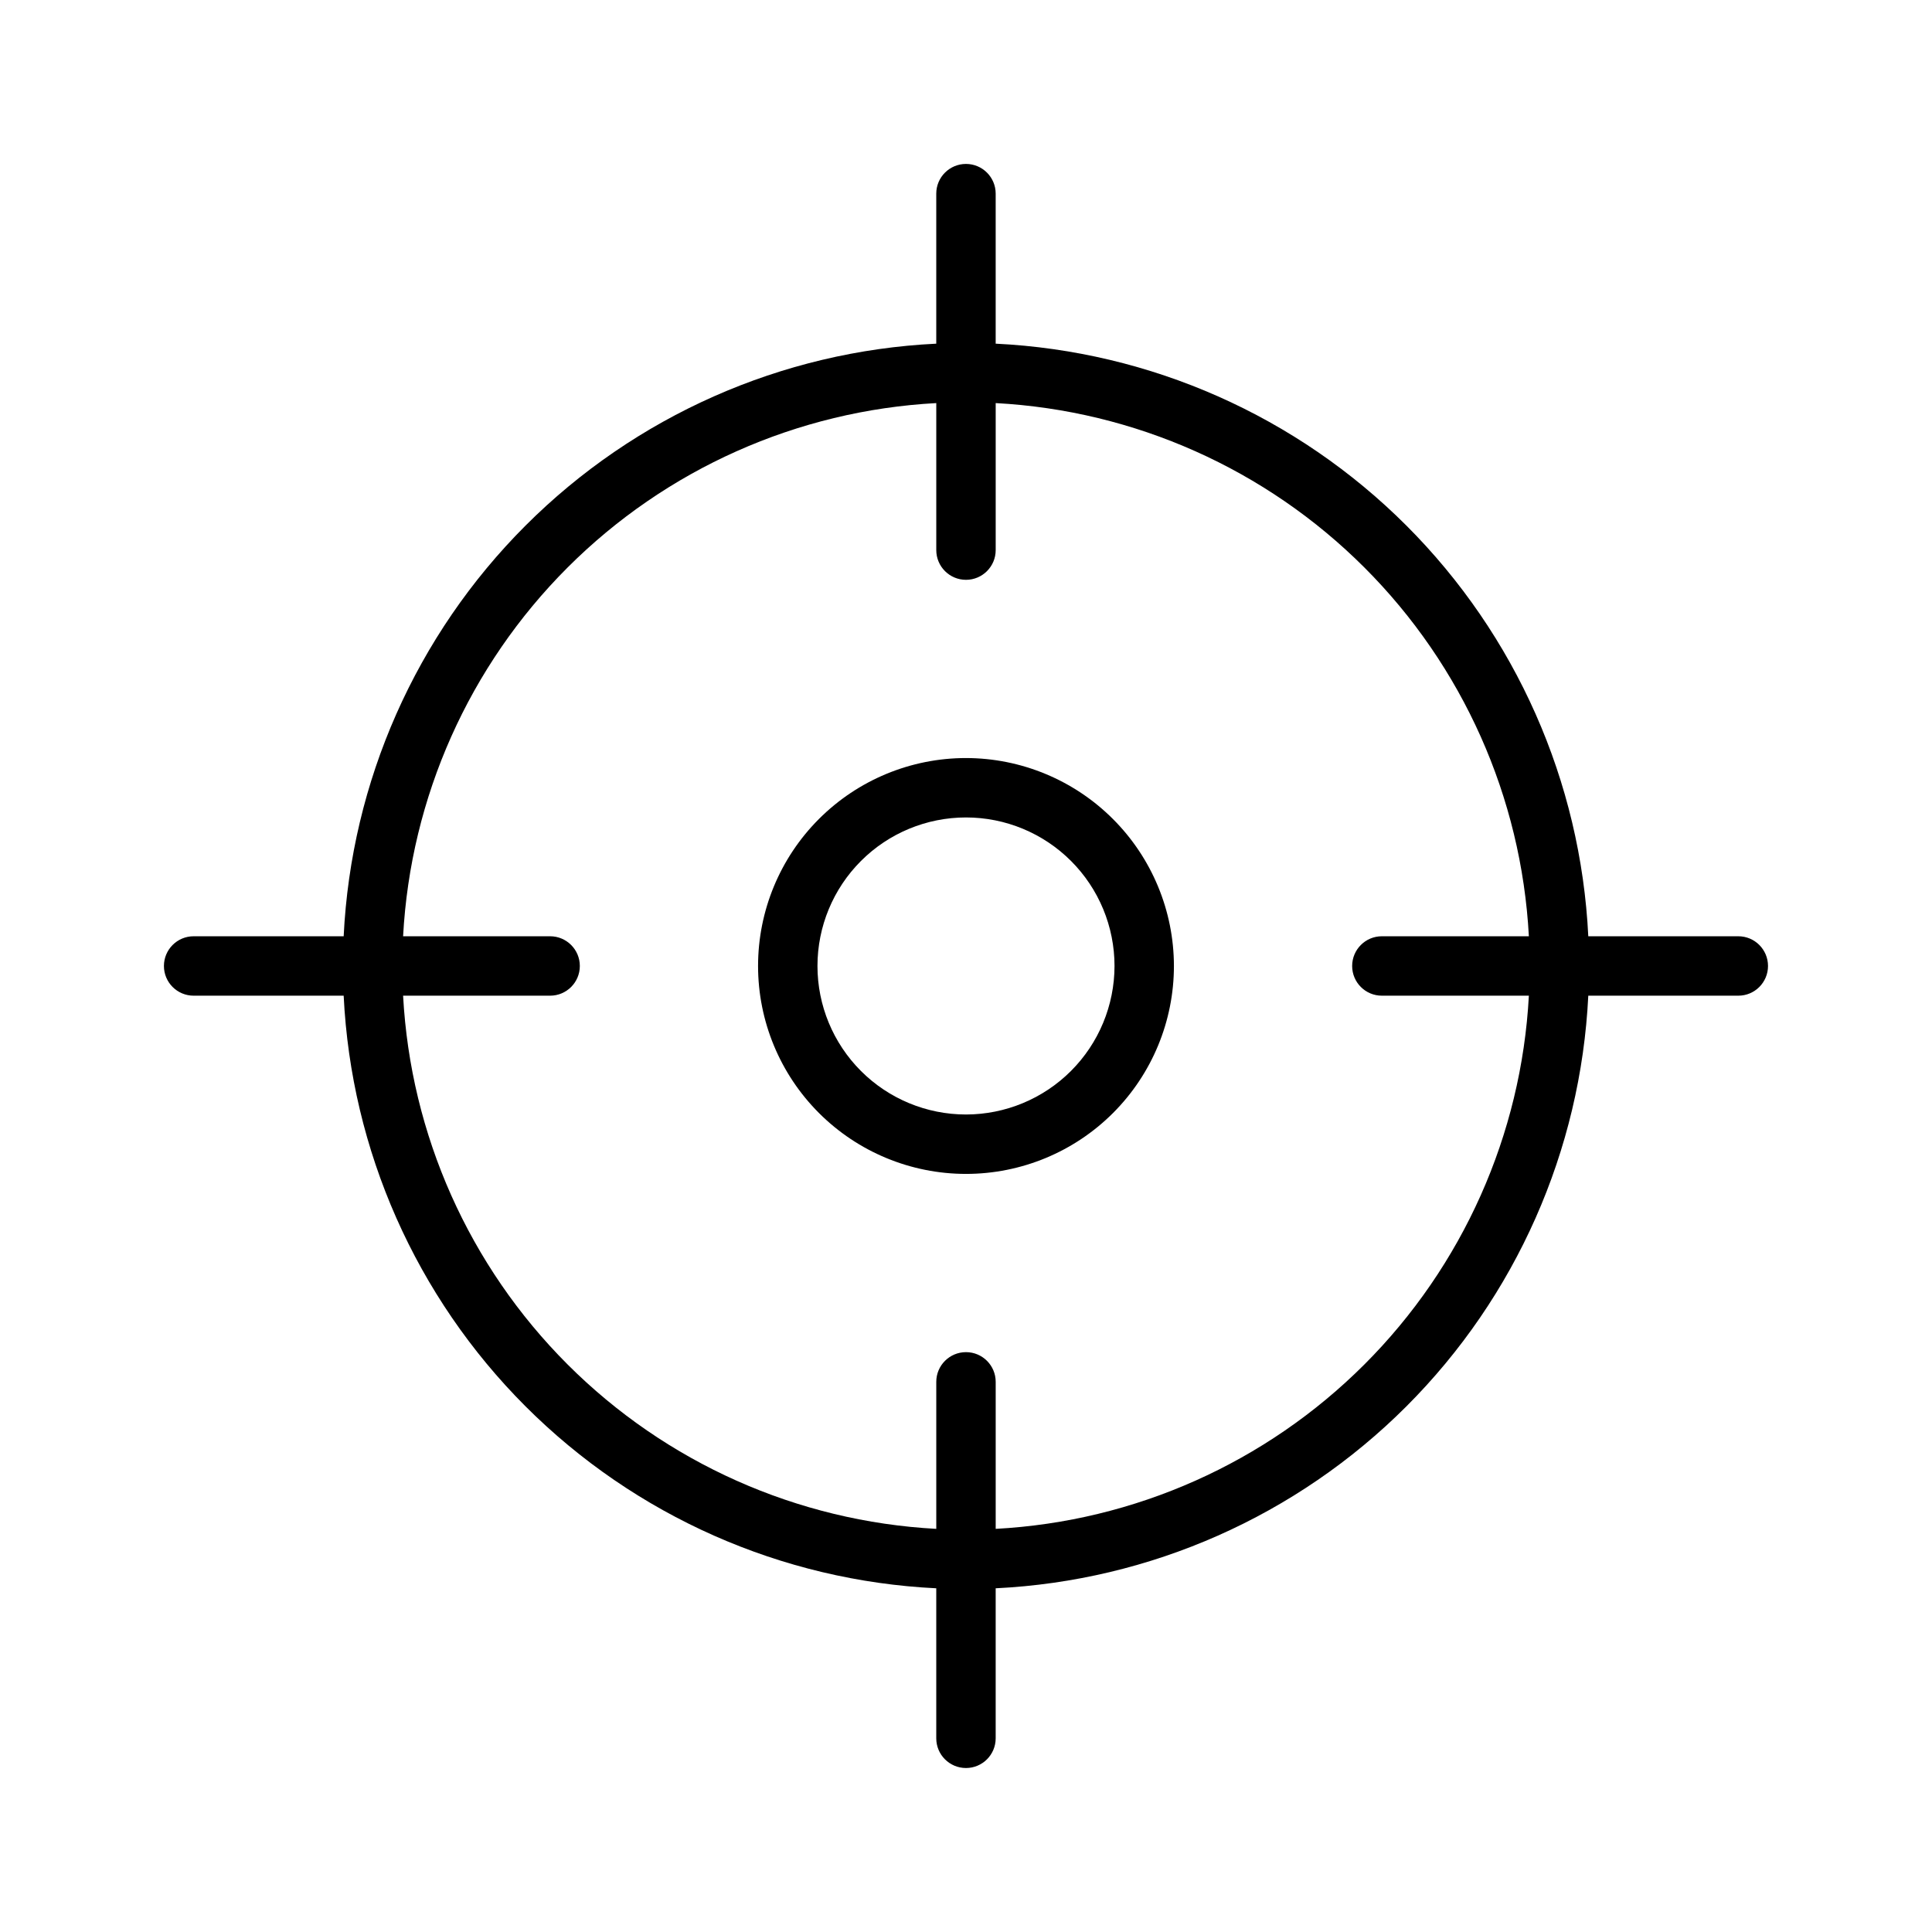
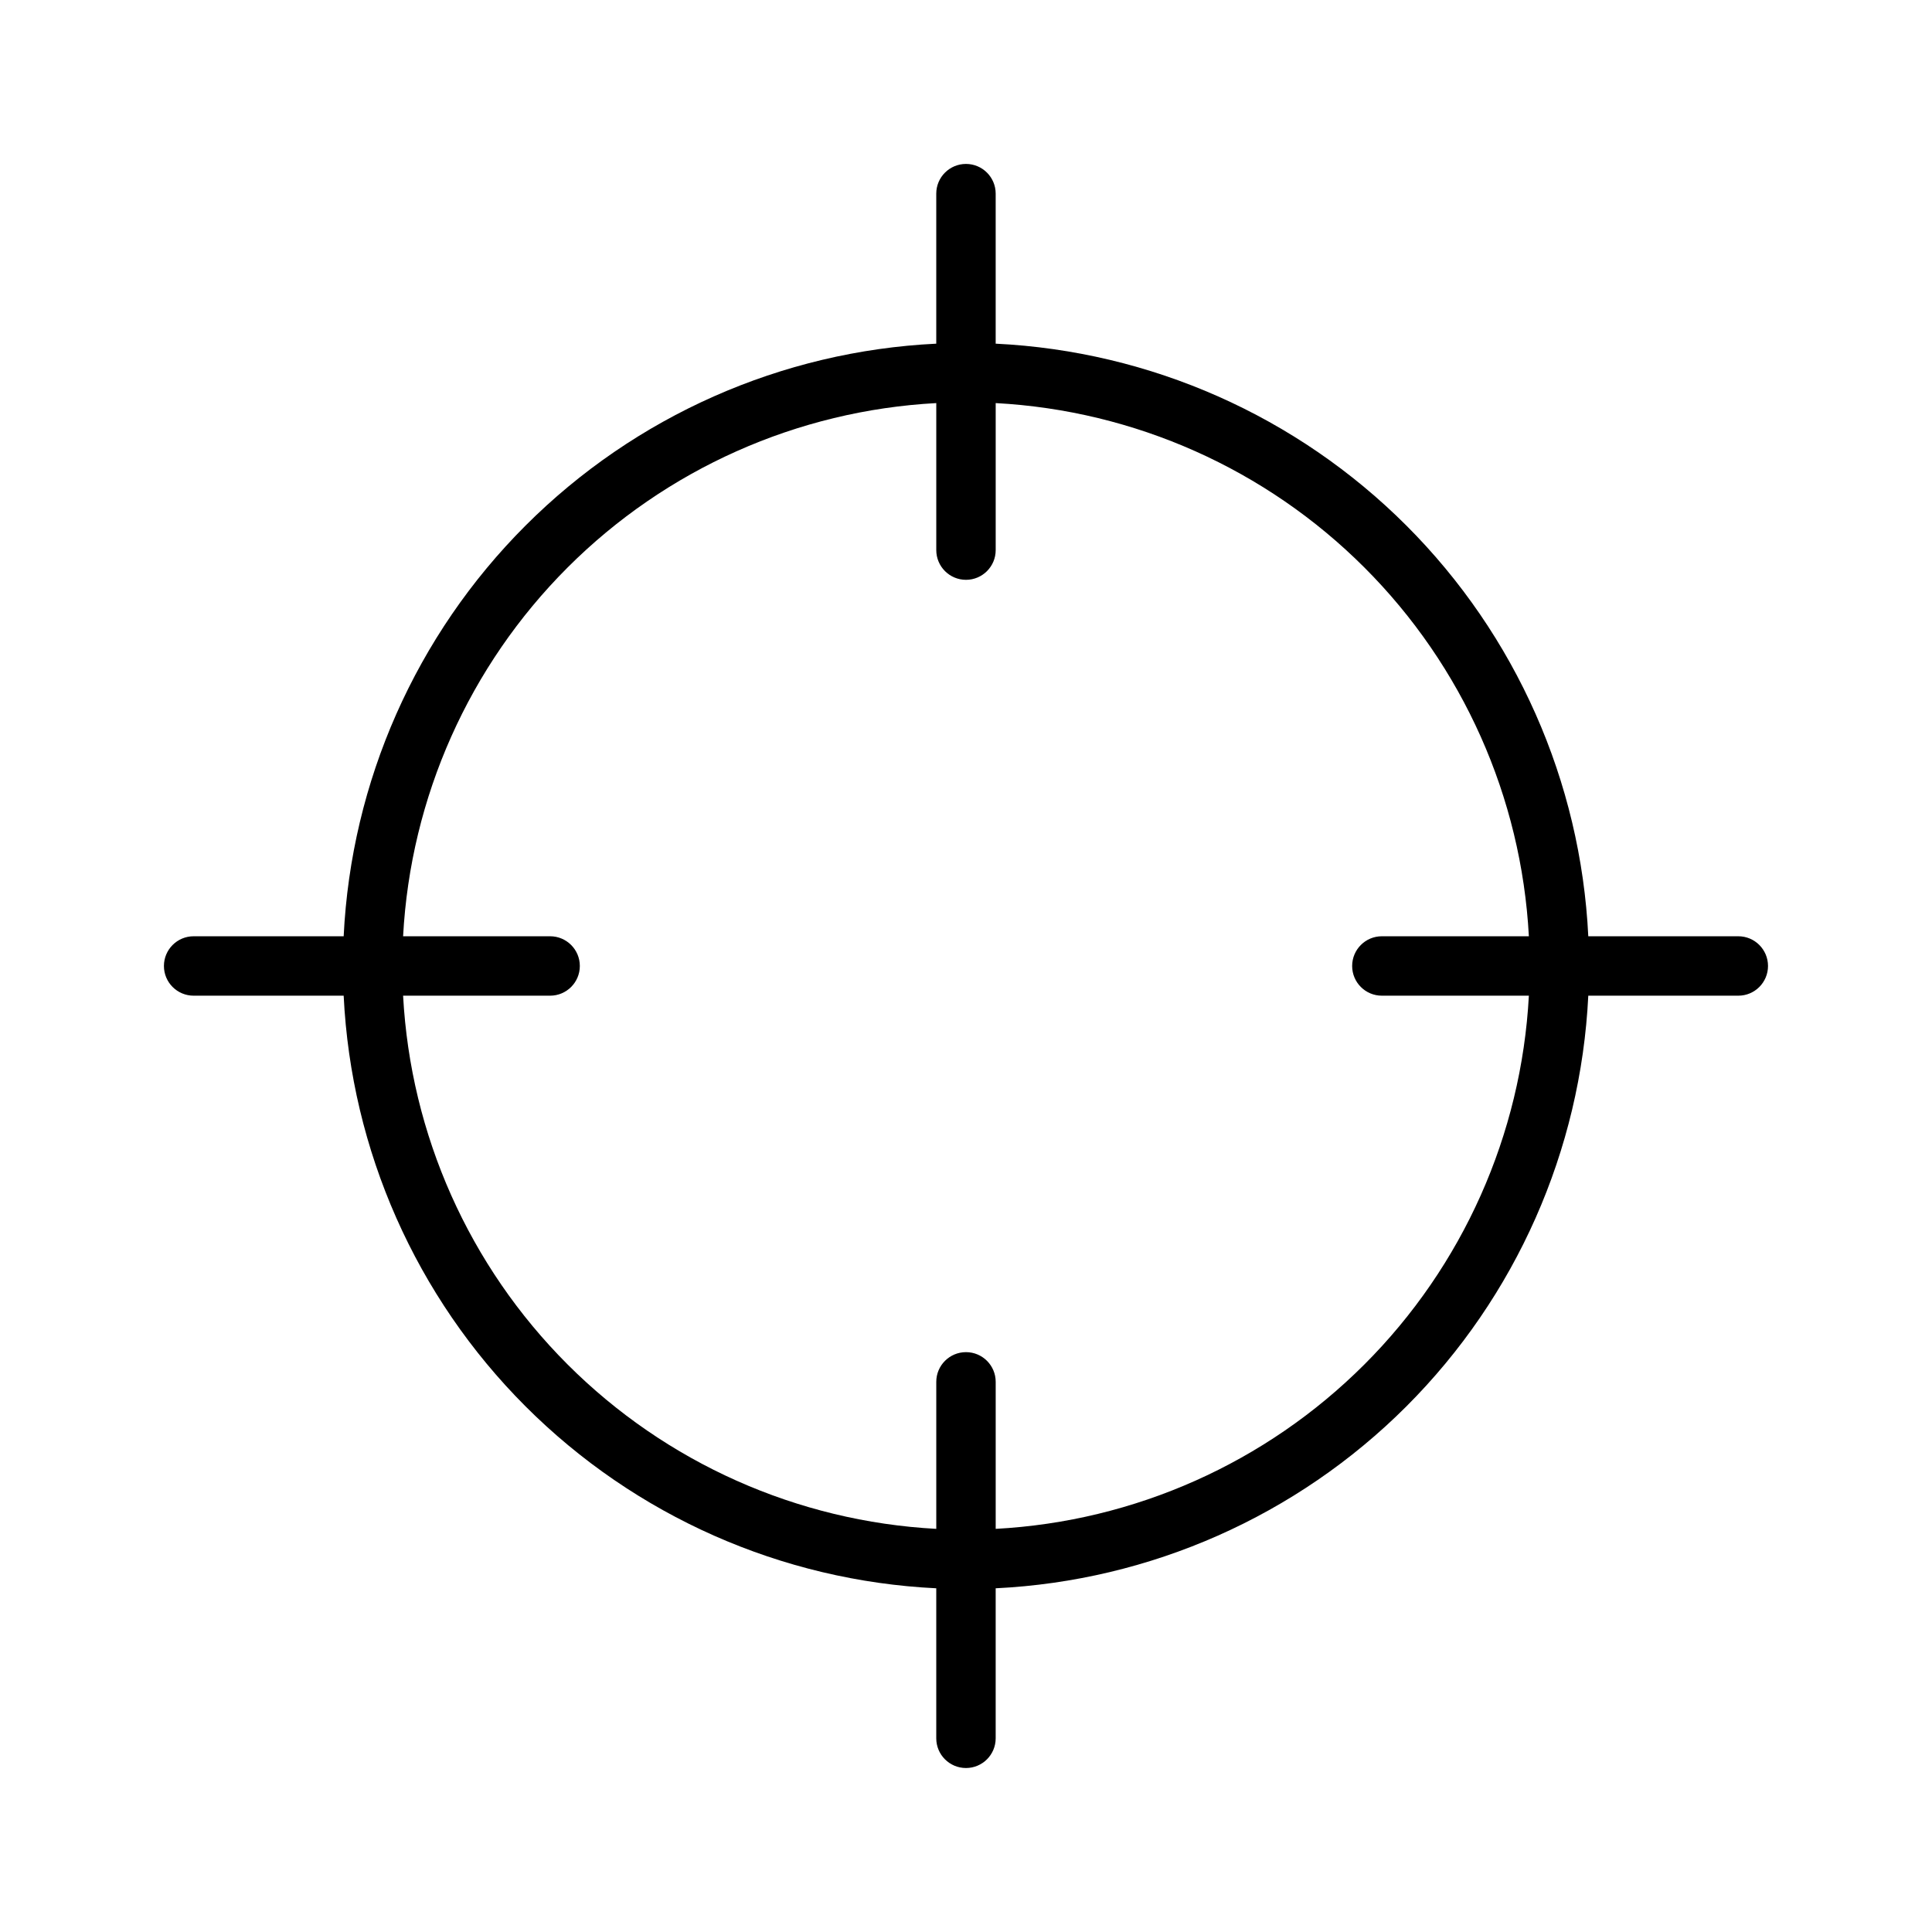
<svg xmlns="http://www.w3.org/2000/svg" fill="#000000" width="800px" height="800px" version="1.1" viewBox="144 144 512 512">
  <g>
-     <path d="m400 344.89c-14.617 0-28.633 5.805-38.965 16.141-10.336 10.332-16.141 24.348-16.141 38.965 0 14.613 5.805 28.629 16.141 38.965 10.332 10.332 24.348 16.137 38.965 16.137 14.613 0 28.629-5.805 38.965-16.137 10.332-10.336 16.137-24.352 16.137-38.965-0.016-14.609-5.828-28.617-16.156-38.945-10.332-10.332-24.336-16.145-38.945-16.16zm0 94.465c-10.441 0-20.453-4.148-27.832-11.527-7.383-7.383-11.531-17.395-11.531-27.832 0-10.441 4.148-20.453 11.531-27.832 7.379-7.383 17.391-11.531 27.832-11.531 10.438 0 20.449 4.148 27.832 11.531 7.379 7.379 11.527 17.391 11.527 27.832-0.012 10.434-4.16 20.441-11.539 27.82-7.379 7.379-17.387 11.527-27.82 11.539z" />
    <path d="m604.67 392.12h-39.758c-1.992-41.008-19.176-79.805-48.207-108.84s-67.828-46.215-108.84-48.203v-39.762c0-4.348-3.523-7.871-7.871-7.871s-7.875 3.523-7.875 7.871v39.762c-41.008 1.988-79.805 19.172-108.84 48.203s-46.215 67.828-48.203 108.84h-39.762c-4.348 0-7.871 3.527-7.871 7.875s3.523 7.871 7.871 7.871h39.762c1.988 41.008 19.172 79.805 48.203 108.84s67.828 46.215 108.84 48.207v39.758c0 4.348 3.527 7.871 7.875 7.871s7.871-3.523 7.871-7.871v-39.758c41.008-1.992 79.805-19.176 108.84-48.207s46.215-67.828 48.207-108.84h39.758c4.348 0 7.871-3.523 7.871-7.871s-3.523-7.875-7.871-7.875zm-94.465 15.742h38.961v0.004c-1.977 36.832-17.496 71.637-43.578 97.719-26.082 26.082-60.887 41.602-97.719 43.578v-38.961c0-4.348-3.523-7.871-7.871-7.871s-7.875 3.523-7.875 7.871v38.961c-36.832-1.977-71.633-17.496-97.715-43.578-26.086-26.082-41.605-60.887-43.582-97.719h38.961c4.348 0 7.875-3.523 7.875-7.871s-3.527-7.875-7.875-7.875h-38.961c1.977-36.832 17.496-71.633 43.582-97.715 26.082-26.086 60.883-41.605 97.715-43.582v38.961c0 4.348 3.527 7.875 7.875 7.875s7.871-3.527 7.871-7.875v-38.961c36.832 1.977 71.637 17.496 97.719 43.582 26.082 26.082 41.602 60.883 43.578 97.715h-38.961c-4.348 0-7.871 3.527-7.871 7.875s3.523 7.871 7.871 7.871z" />
  </g>
</svg>